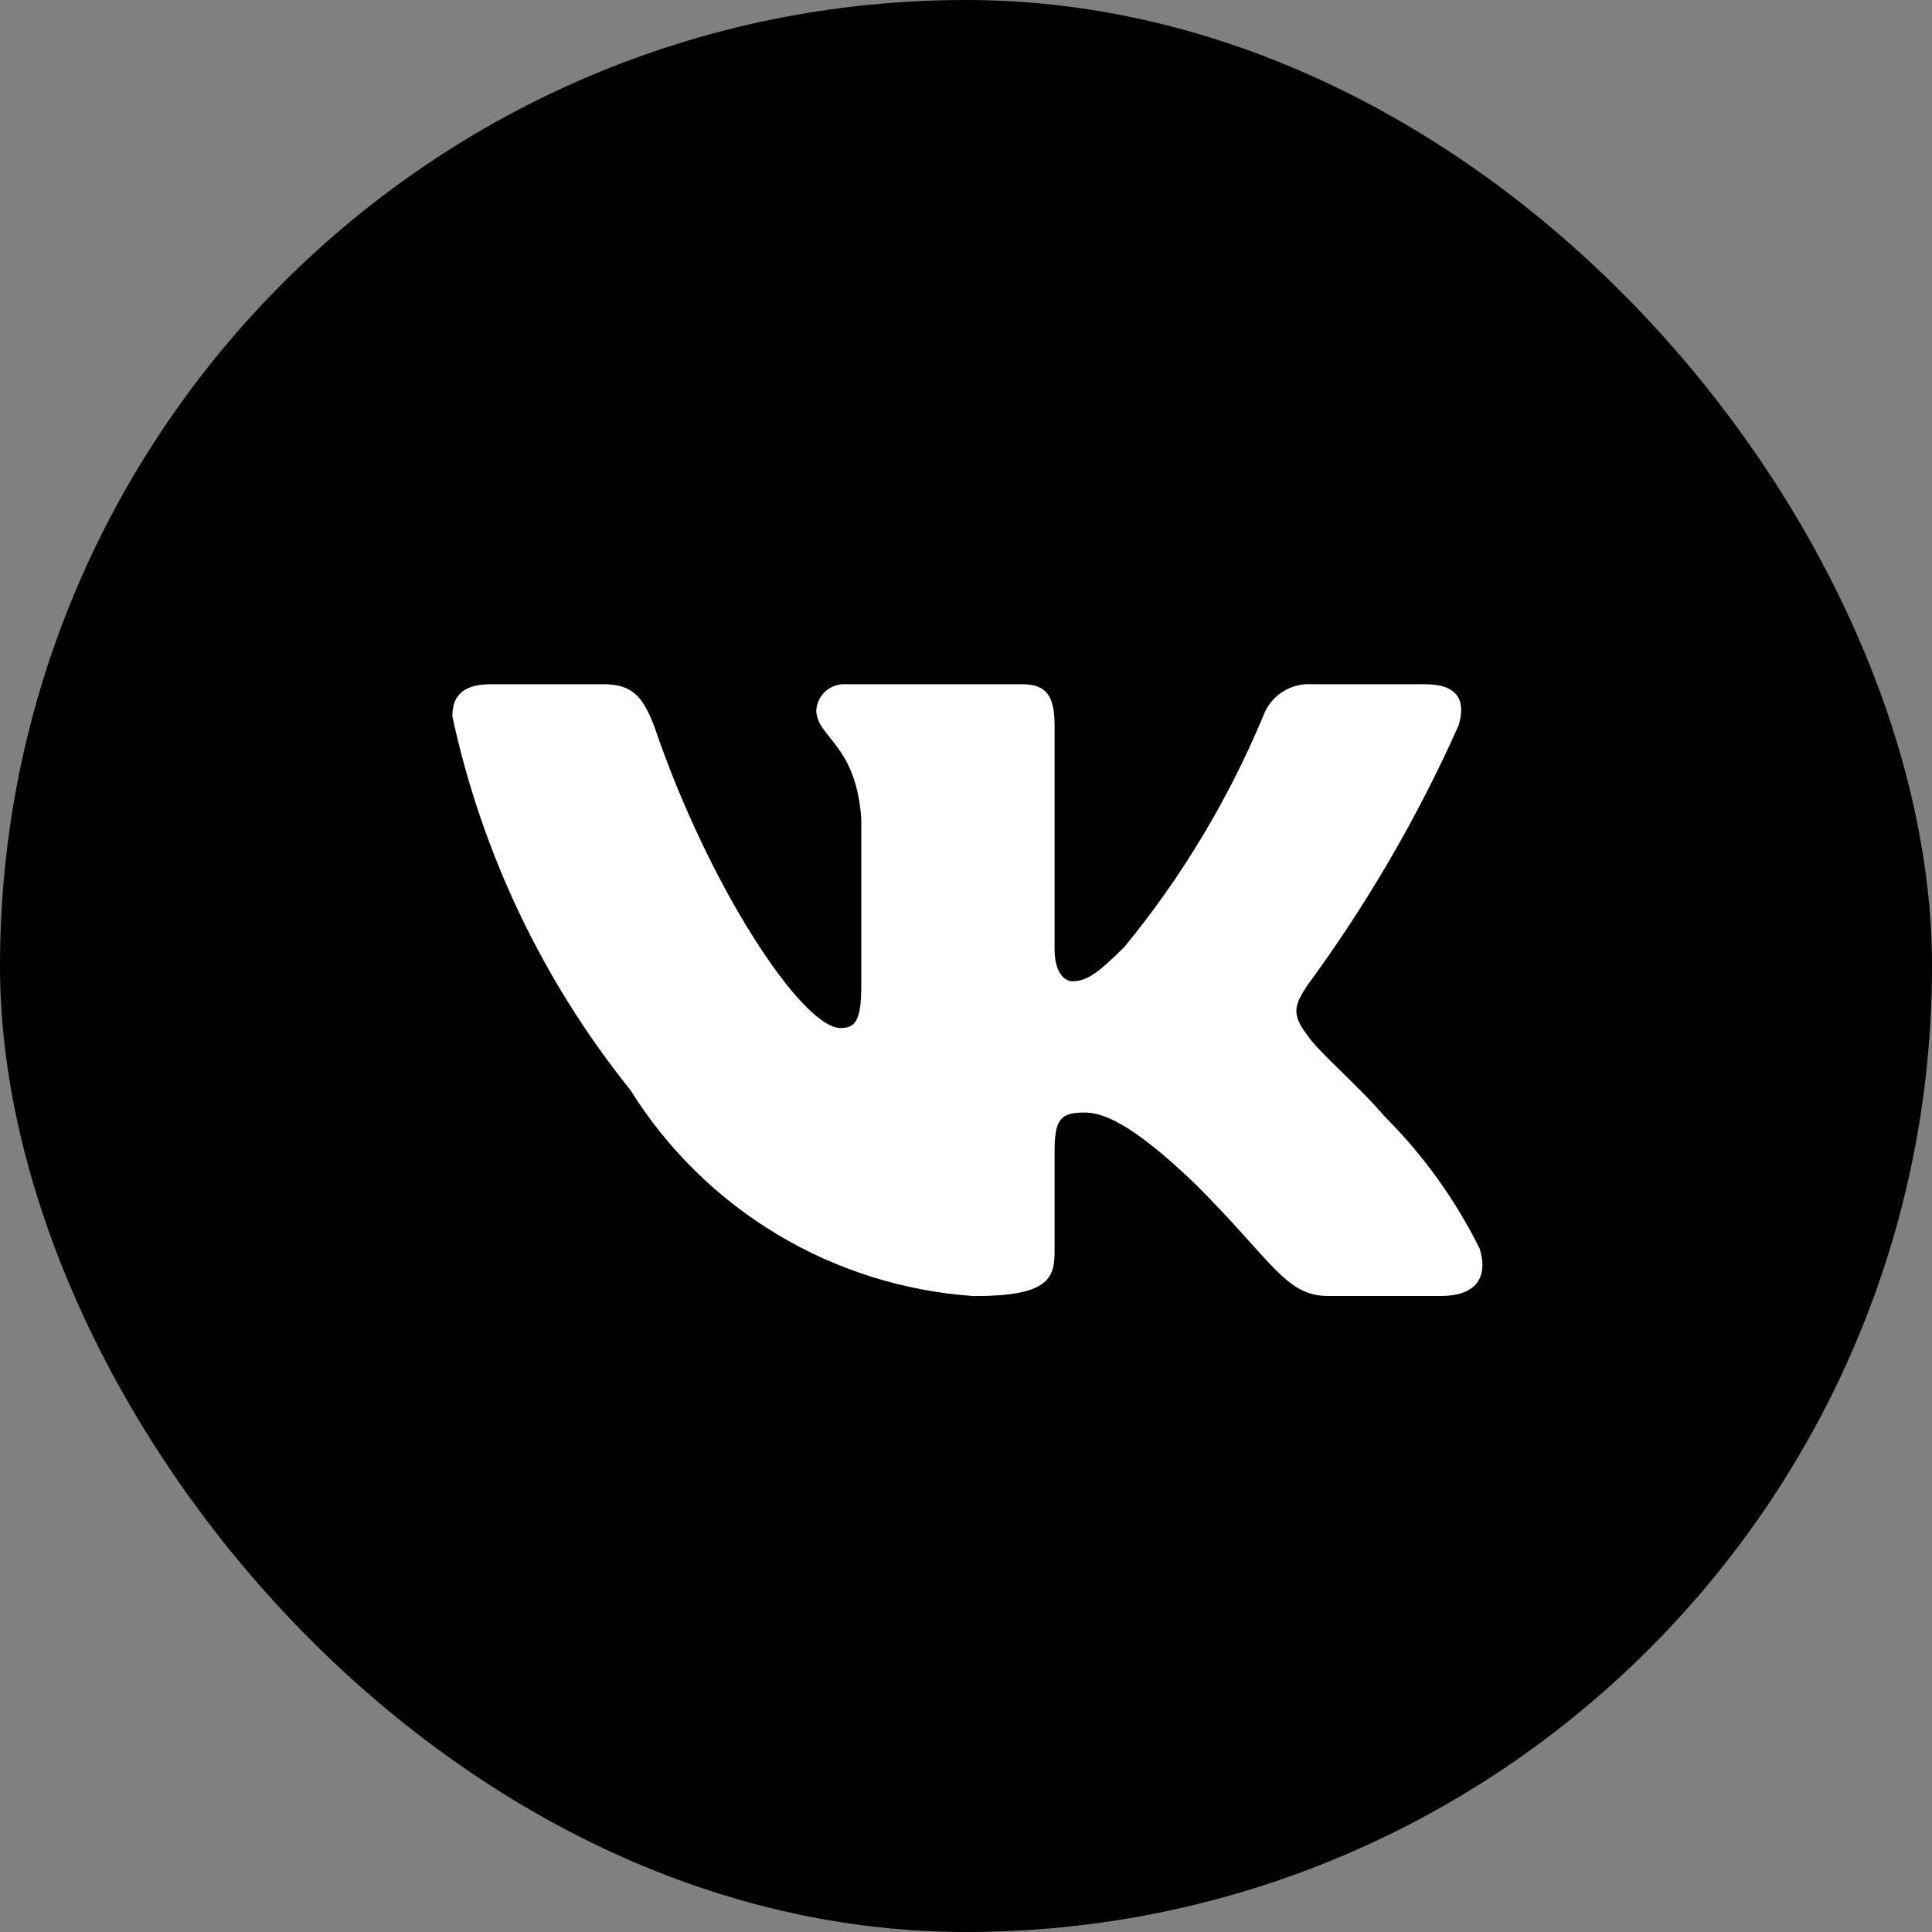
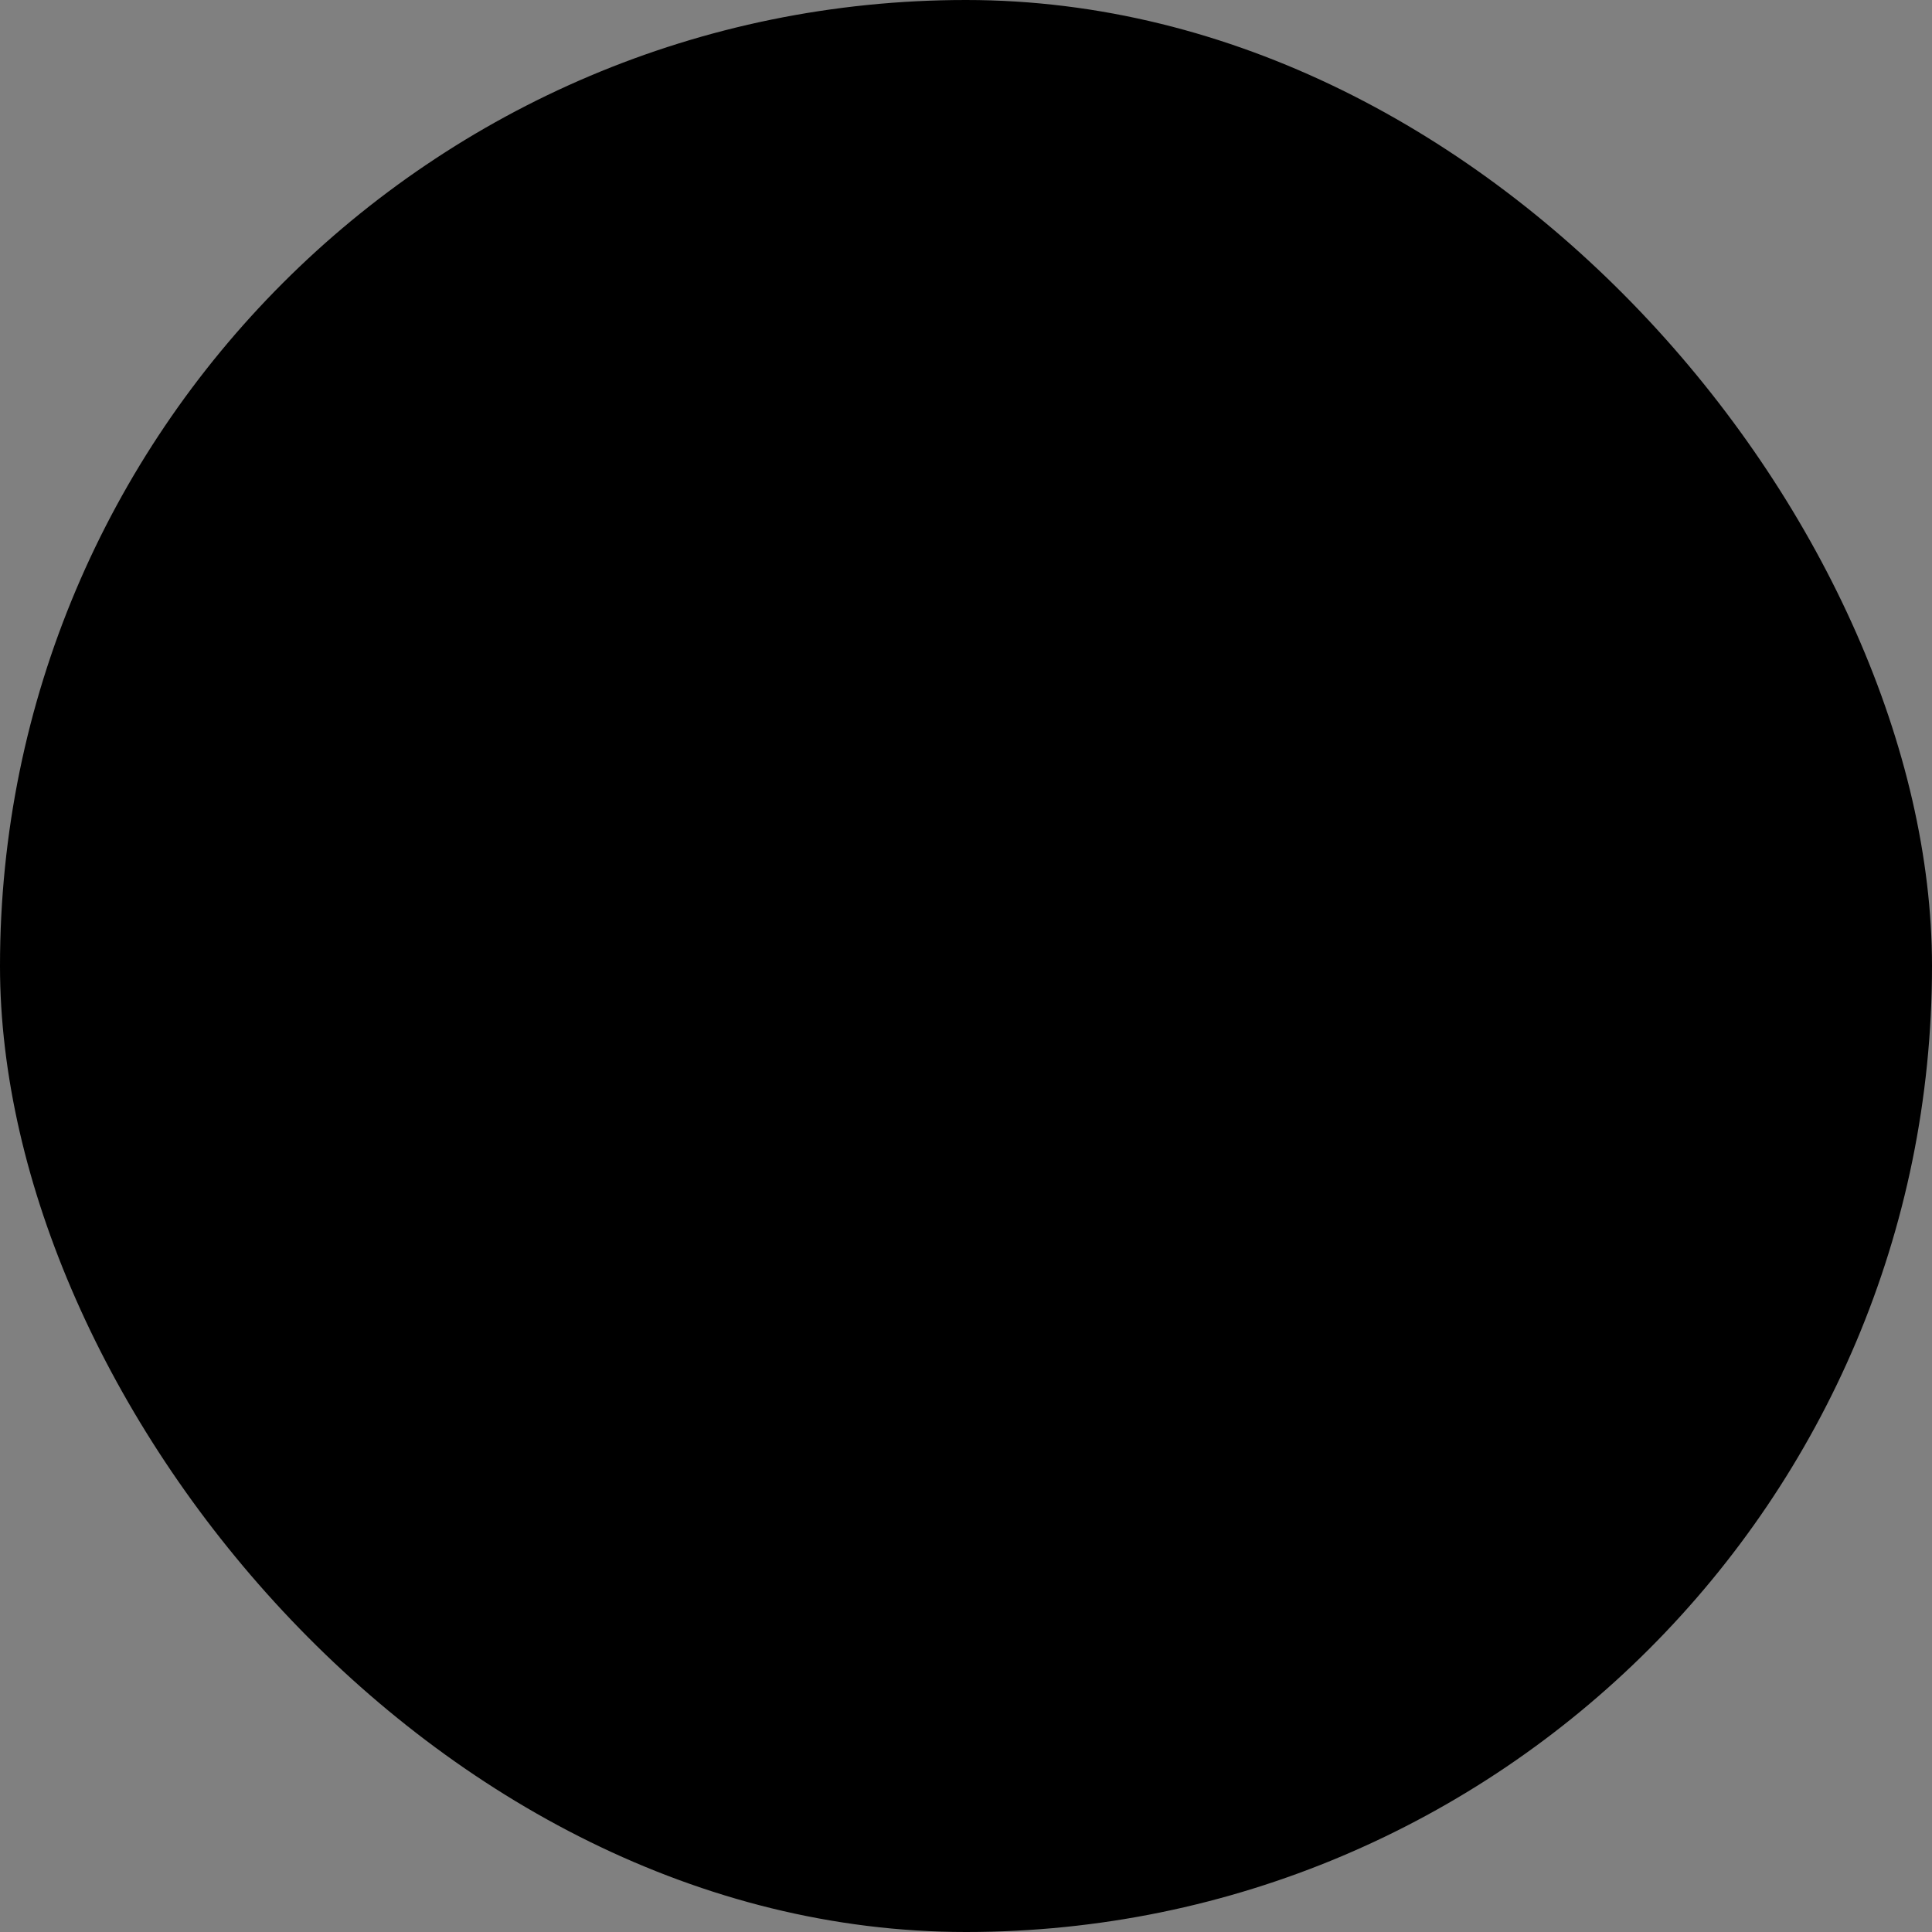
<svg xmlns="http://www.w3.org/2000/svg" width="20" height="20" viewBox="0 0 20 20" fill="none">
  <rect x="0" y="0" width="20" height="20" fill="#808080" stroke="none" />
  <rect width="20" height="20" rx="10" fill="black" />
-   <path d="M14.917 13.416H13.75C13.308 13.416 13.175 13.058 12.383 12.266C11.692 11.6 11.4 11.517 11.225 11.517C10.983 11.517 10.917 11.583 10.917 11.917V12.966C10.917 13.25 10.825 13.417 10.083 13.417C9.363 13.368 8.666 13.15 8.047 12.779C7.428 12.408 6.907 11.895 6.525 11.283C5.619 10.155 4.988 8.831 4.683 7.417C4.683 7.242 4.75 7.083 5.083 7.083H6.25C6.55 7.083 6.658 7.217 6.775 7.525C7.342 9.192 8.308 10.642 8.7 10.642C8.85 10.642 8.916 10.575 8.916 10.2V8.483C8.866 7.7 8.45 7.634 8.45 7.35C8.456 7.276 8.49 7.206 8.546 7.156C8.602 7.106 8.675 7.08 8.75 7.083H10.583C10.834 7.083 10.917 7.208 10.917 7.508V9.825C10.917 10.075 11.025 10.158 11.1 10.158C11.25 10.158 11.366 10.075 11.642 9.8C12.233 9.079 12.716 8.276 13.075 7.416C13.112 7.313 13.181 7.224 13.273 7.164C13.365 7.104 13.474 7.076 13.583 7.083H14.75C15.1 7.083 15.174 7.258 15.1 7.508C14.676 8.459 14.15 9.361 13.534 10.2C13.408 10.392 13.358 10.492 13.534 10.717C13.65 10.892 14.058 11.234 14.334 11.558C14.733 11.957 15.066 12.419 15.317 12.925C15.417 13.25 15.25 13.416 14.917 13.416Z" fill="white" />
</svg>